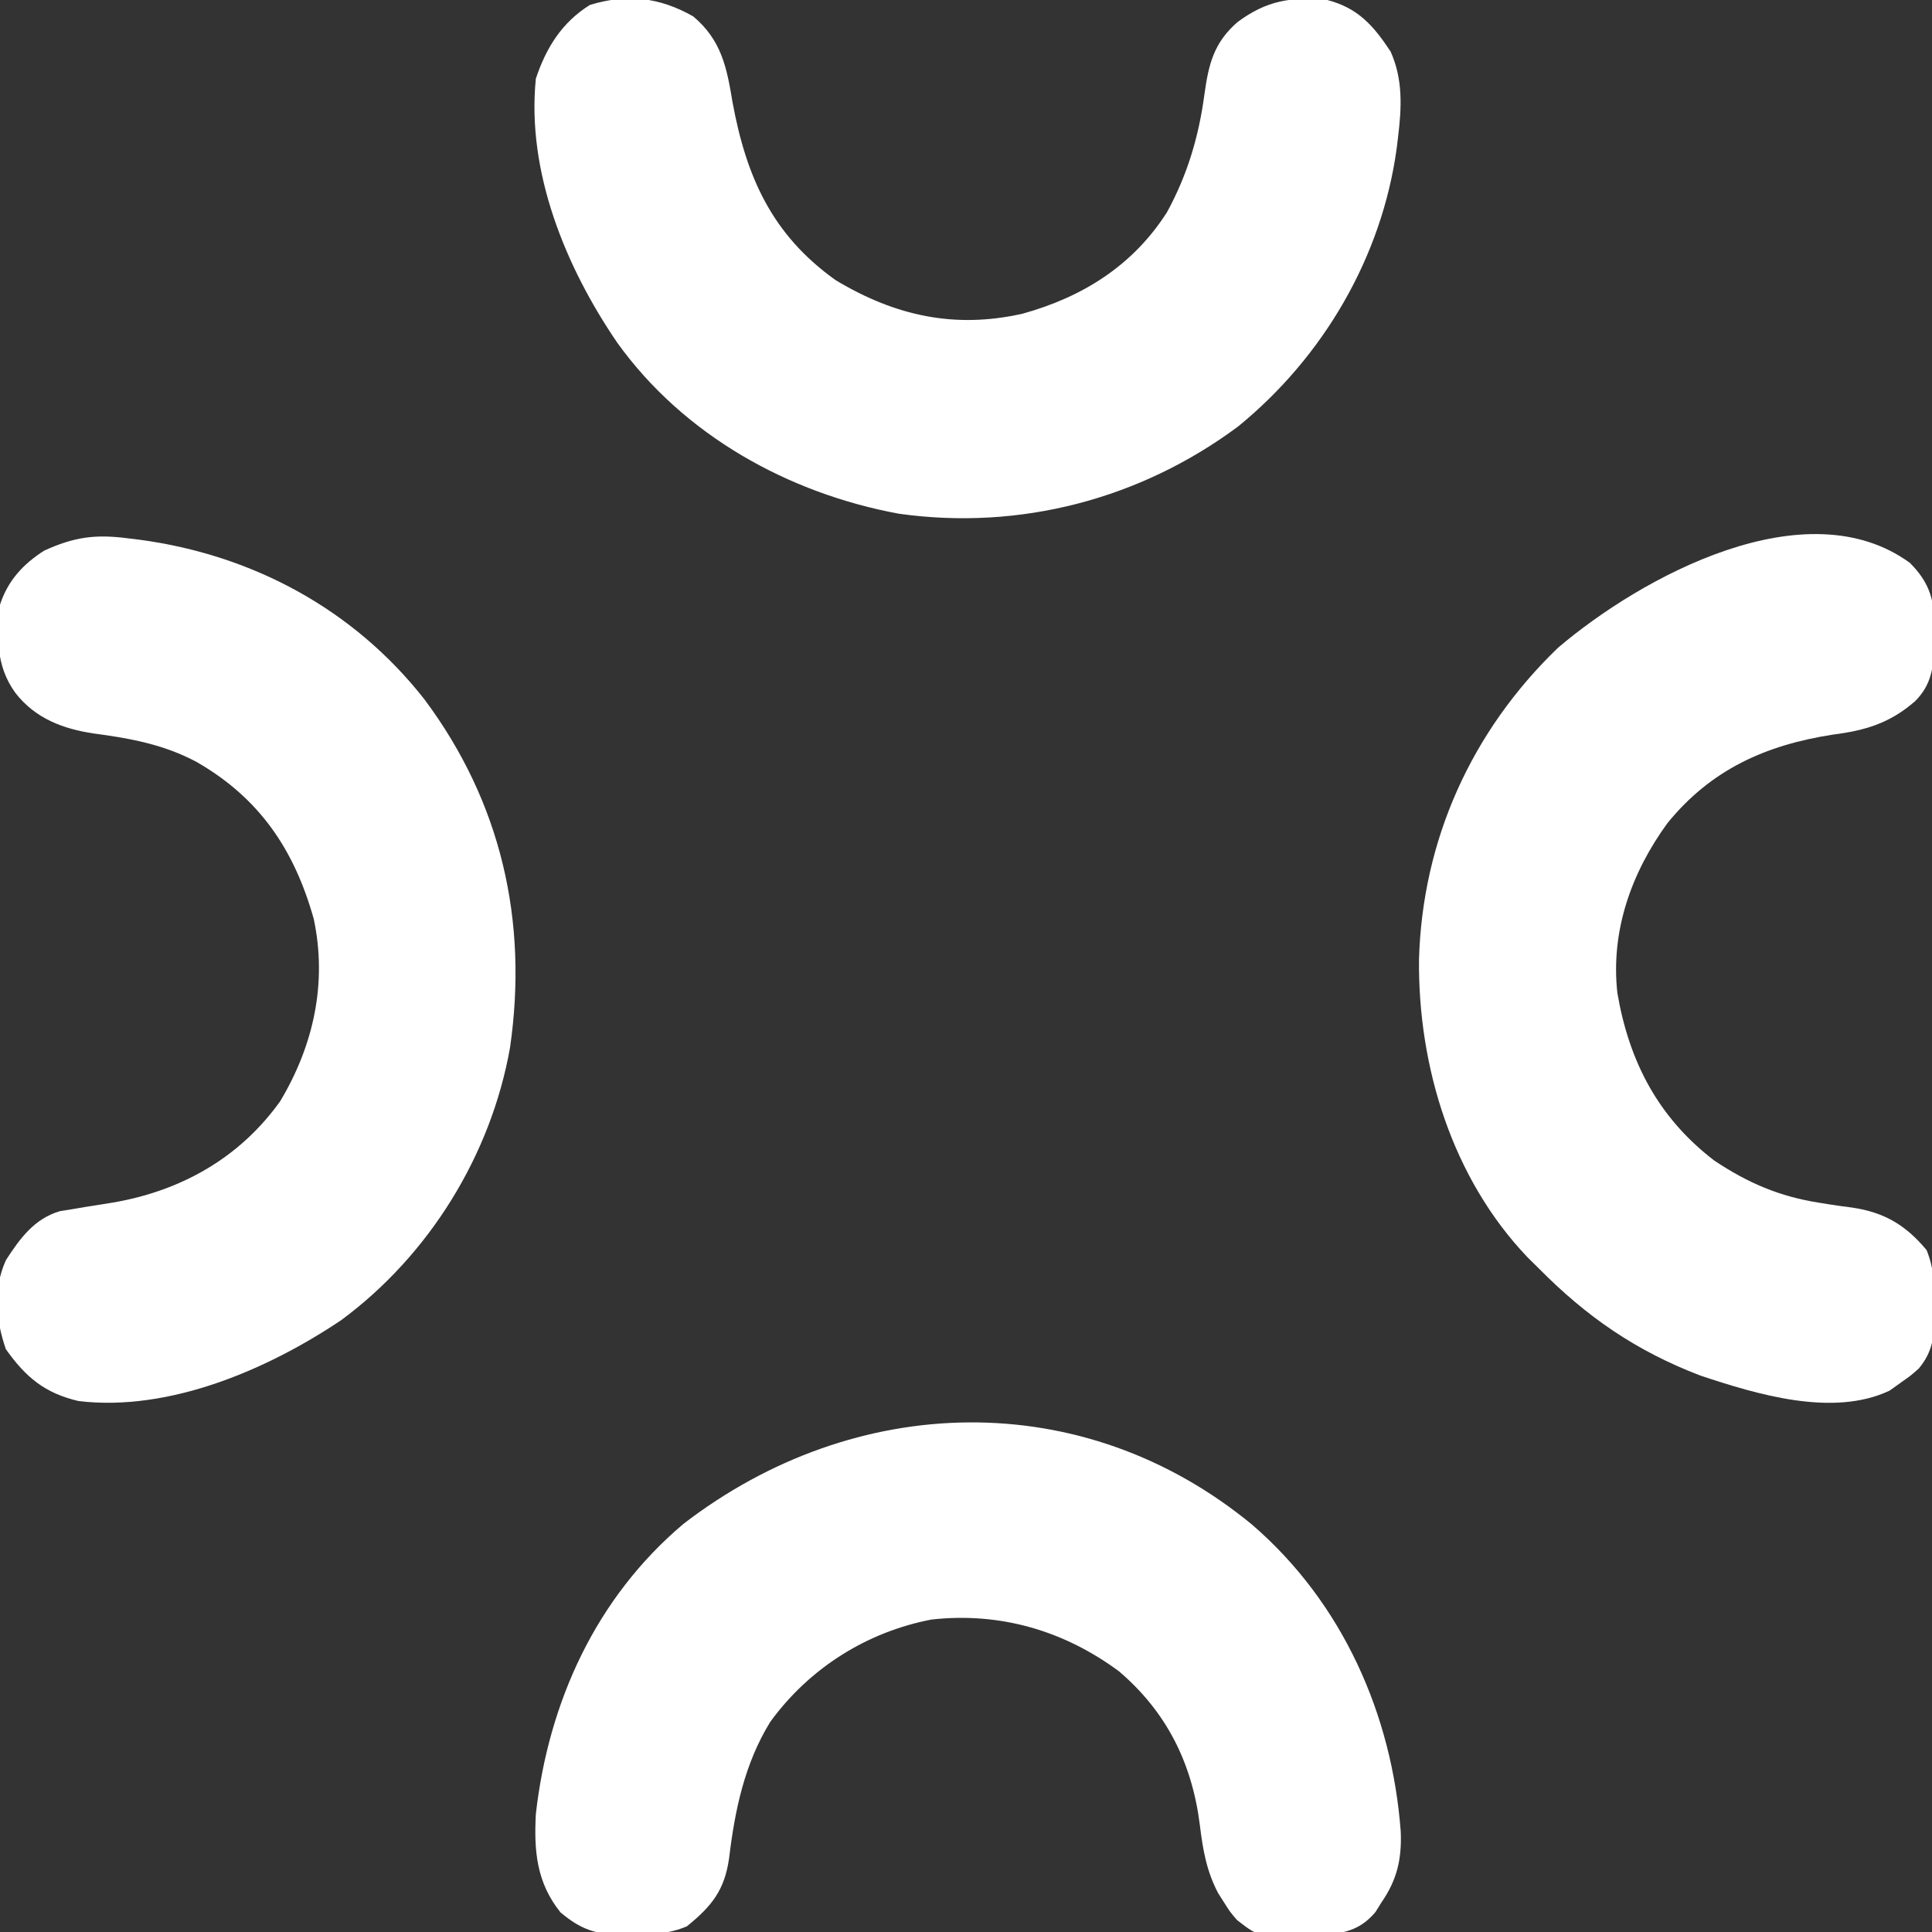
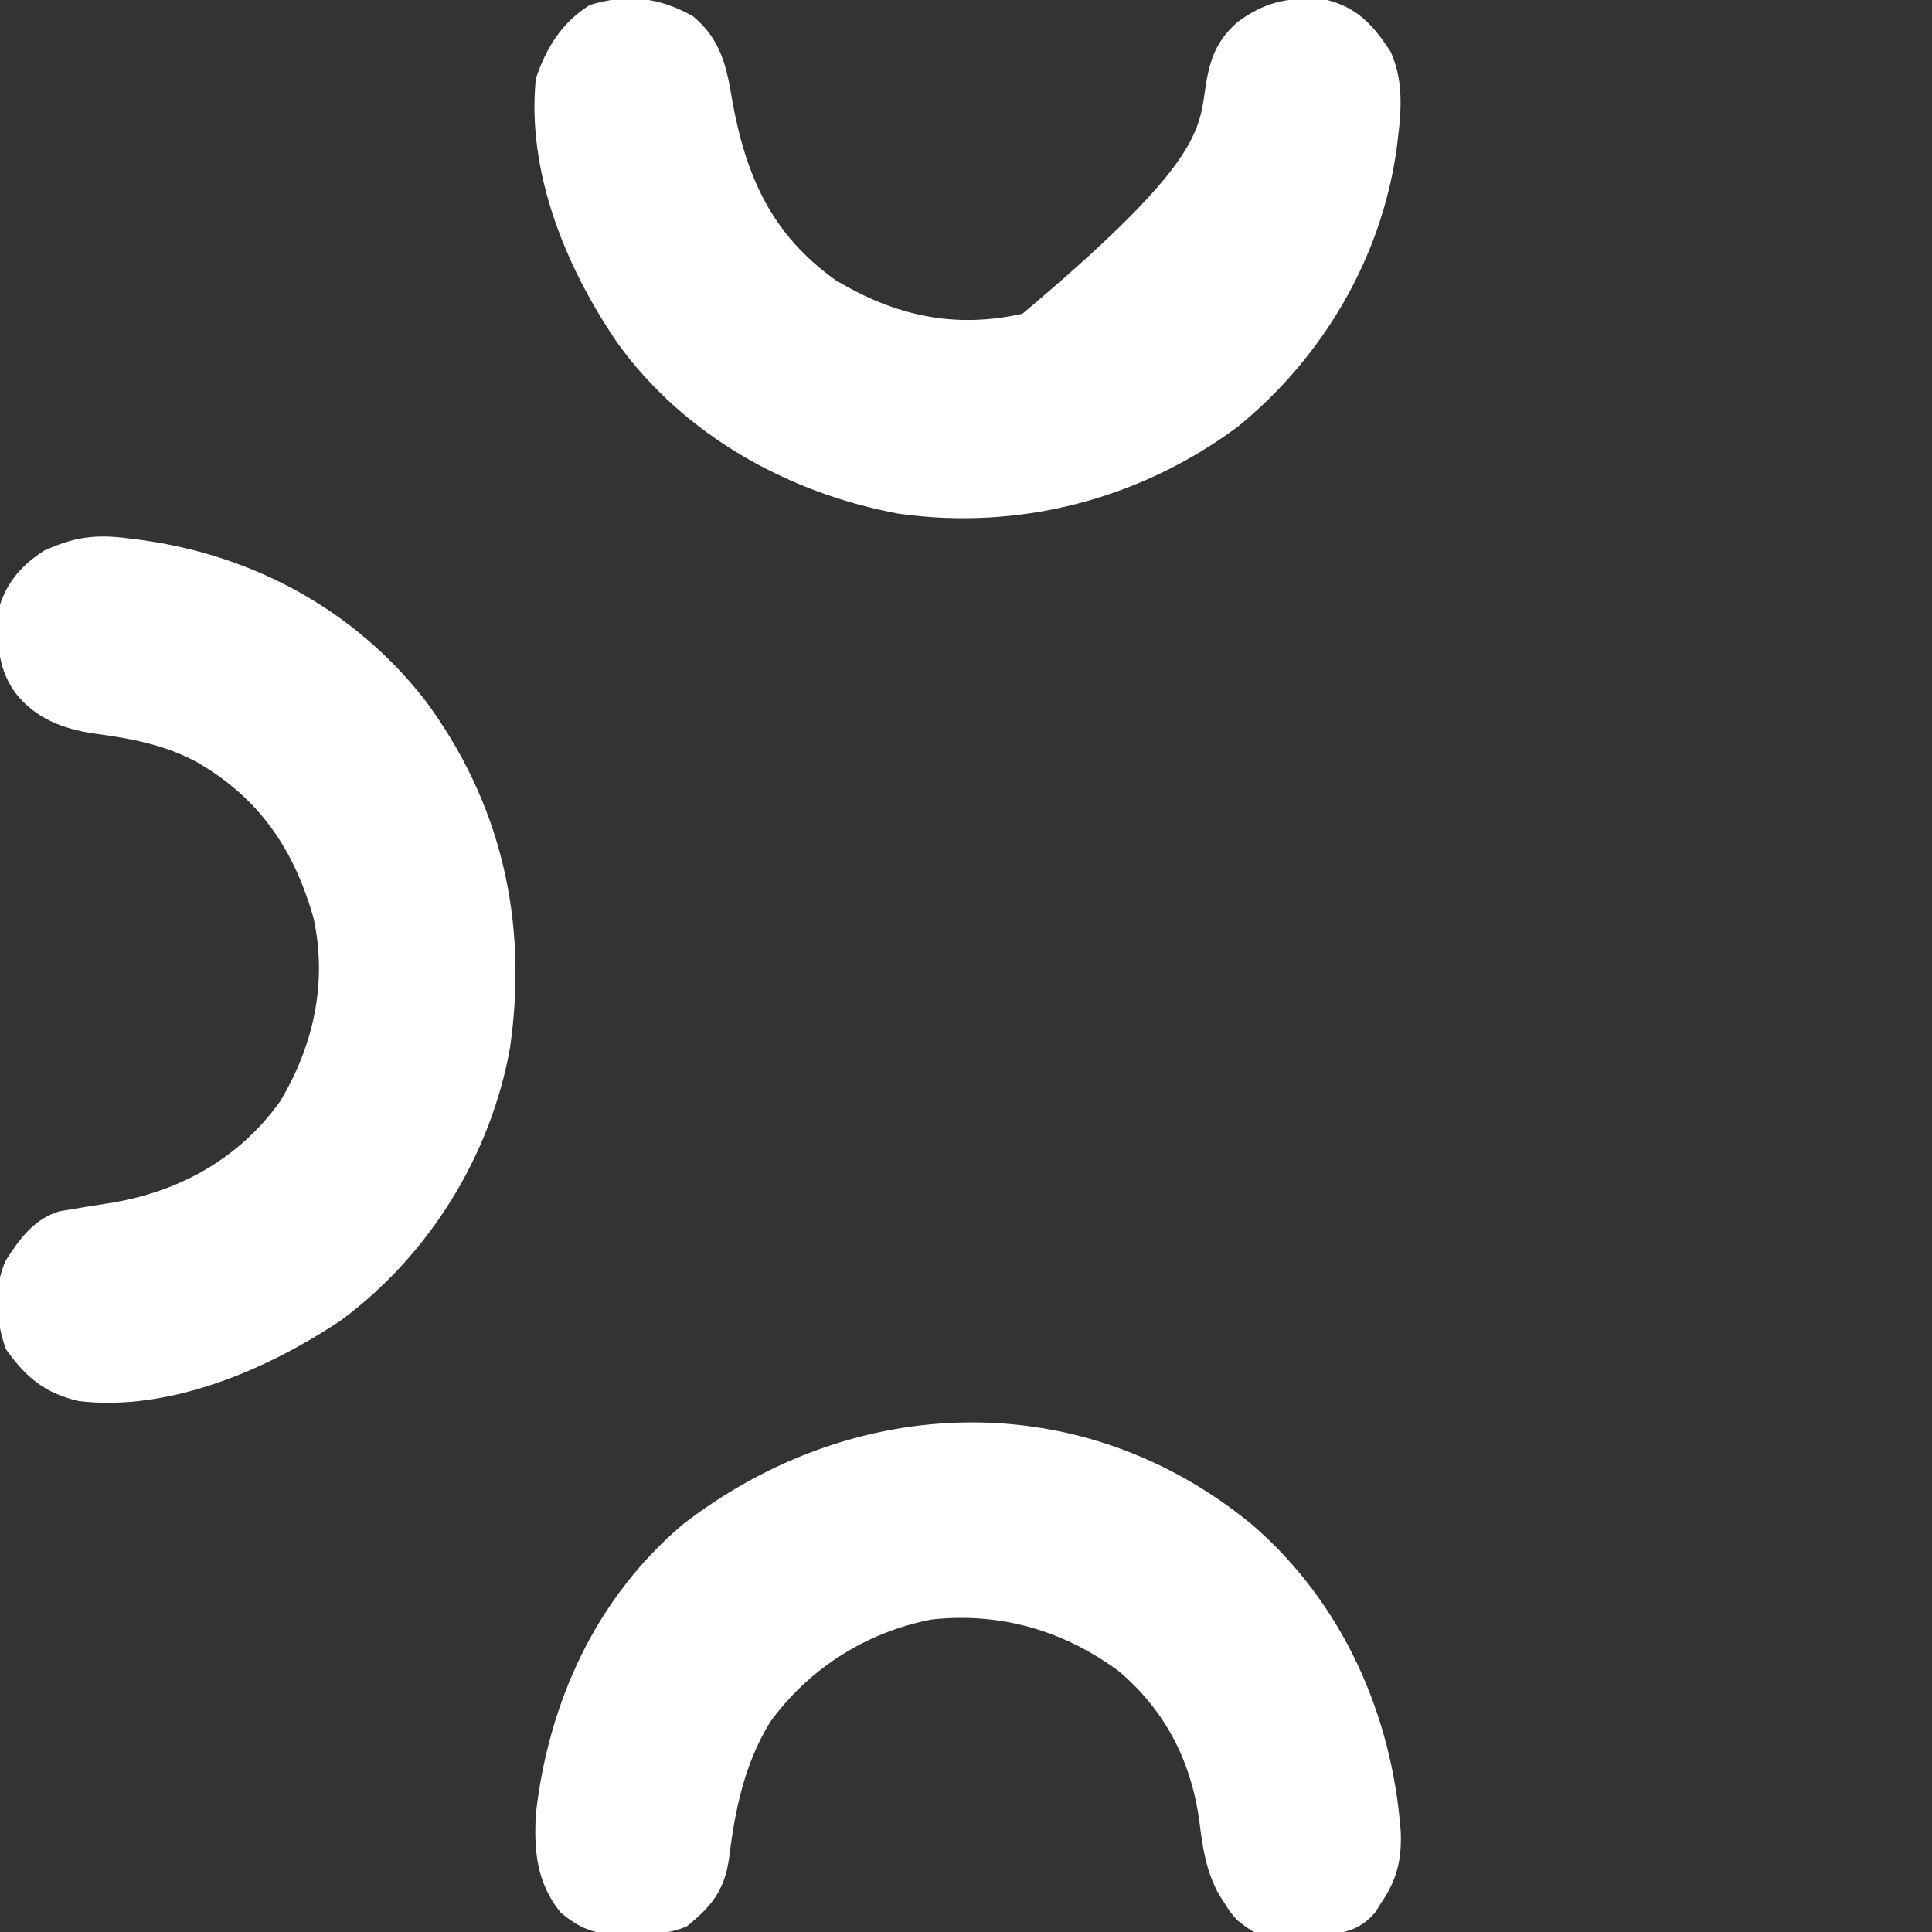
<svg xmlns="http://www.w3.org/2000/svg" version="1.1" width="393" height="393">
  <rect width="100%" height="100%" fill="#333333" stroke="none" />
-   <path d="M0 0 C5.753 4.813 6.854 10.408 8.008 17.43 C10.81 32.632 16.011 44.425 29.008 53.68 C41.092 60.933 53.175 63.606 67.008 60.492 C79.239 57.098 89.426 50.739 96.383 39.867 C100.546 32.246 102.866 24.452 104.008 15.867 C104.861 9.766 105.894 5.395 110.719 1.188 C116.599 -3.204 121.744 -4.054 129.008 -3.32 C135.244 -1.698 138.417 1.914 141.879 7.168 C144.435 12.855 144.123 18.62 143.383 24.68 C143.248 25.785 143.248 25.785 143.11 26.913 C140.064 49.058 128.125 69.356 110.852 83.438 C90.966 98.219 66.497 104.627 41.891 101.184 C19.383 97.042 -1.88 85.235 -15.41 66.422 C-25.918 51.051 -33.906 31.643 -31.992 12.68 C-29.892 6.38 -26.699 1.246 -20.992 -2.32 C-13.375 -4.627 -6.881 -3.885 0 0 Z " fill="#FFFFFF" transform="translate(140.992,3.32)" />
+   <path d="M0 0 C5.753 4.813 6.854 10.408 8.008 17.43 C10.81 32.632 16.011 44.425 29.008 53.68 C41.092 60.933 53.175 63.606 67.008 60.492 C100.546 32.246 102.866 24.452 104.008 15.867 C104.861 9.766 105.894 5.395 110.719 1.188 C116.599 -3.204 121.744 -4.054 129.008 -3.32 C135.244 -1.698 138.417 1.914 141.879 7.168 C144.435 12.855 144.123 18.62 143.383 24.68 C143.248 25.785 143.248 25.785 143.11 26.913 C140.064 49.058 128.125 69.356 110.852 83.438 C90.966 98.219 66.497 104.627 41.891 101.184 C19.383 97.042 -1.88 85.235 -15.41 66.422 C-25.918 51.051 -33.906 31.643 -31.992 12.68 C-29.892 6.38 -26.699 1.246 -20.992 -2.32 C-13.375 -4.627 -6.881 -3.885 0 0 Z " fill="#FFFFFF" transform="translate(140.992,3.32)" />
  <path d="M0 0 C0.826 0.1 1.652 0.201 2.503 0.304 C25.46 3.411 46.006 14.464 60.375 32.812 C75.933 53.697 81.465 77.819 77.754 103.562 C73.89 125.472 61.272 145.859 43.375 159.062 C28.419 169.094 8.434 177.701 -10 175.5 C-16.847 173.912 -20.746 170.687 -24.812 164.938 C-26.879 158.956 -27.45 152.709 -24.793 146.828 C-21.955 142.43 -18.988 138.36 -13.761 136.856 C-12.959 136.729 -12.158 136.603 -11.332 136.473 C-10.438 136.32 -9.544 136.167 -8.623 136.01 C-6.769 135.715 -4.915 135.42 -3.061 135.127 C10.791 132.757 22.743 126.06 31 114.5 C37.79 103.163 40.599 90.44 37.816 77.402 C33.86 63.337 26.796 52.851 14 45.5 C7.382 41.957 0.52 40.69 -6.848 39.714 C-13.131 38.794 -18.842 36.653 -22.875 31.438 C-26.884 25.895 -26.618 20.122 -26 13.5 C-24.406 8.613 -21.301 5.237 -17 2.5 C-10.896 -0.274 -6.607 -0.865 0 0 Z " fill="#FFFFFF" transform="translate(26,109.5)" />
-   <path d="M0 0 C3.707 3.716 4.896 7.028 5.027 12.286 C5.018 13.326 5.018 13.326 5.008 14.387 C5.002 15.101 4.996 15.814 4.99 16.55 C4.832 21.208 4.447 24.742 1.101 28.118 C-4.068 32.639 -9.068 34.1 -15.68 34.949 C-29.328 37.064 -40.455 42.056 -49.305 52.949 C-56.645 63.019 -60.894 74.915 -59.492 87.512 C-57.094 101.493 -51.176 112.855 -39.781 121.59 C-32.913 126.169 -26.528 128.9 -18.398 130.176 C-17.655 130.295 -16.911 130.414 -16.145 130.536 C-14.665 130.764 -13.181 130.973 -11.695 131.159 C-5.183 132.123 -0.8 134.735 3.41 139.801 C4.901 143.483 5.083 146.969 5.07 150.887 C5.069 151.647 5.067 152.407 5.065 153.19 C4.928 157.446 4.649 160.504 1.82 163.887 C0.16 165.355 0.16 165.355 -1.492 166.512 C-2.358 167.13 -3.225 167.749 -4.117 168.387 C-15.638 173.844 -31.13 169.149 -42.617 165.324 C-55.696 160.316 -65.717 153.401 -75.492 143.512 C-76.232 142.782 -76.972 142.053 -77.734 141.301 C-93.093 125.225 -100.056 102.507 -99.844 80.639 C-99.14 56.323 -89.147 34.215 -71.586 17.293 C-54.548 2.798 -21.147 -15.375 0 0 Z " fill="#FFFFFF" transform="translate(388.492,114.488)" />
  <path d="M0 0 C18.287 15.793 28.414 38.484 30.184 62.398 C30.408 67.956 29.44 72.207 26.25 76.812 C25.854 77.448 25.459 78.084 25.051 78.738 C22.217 82.116 19.306 82.939 15.039 83.383 C1.722 84.153 1.722 84.153 -3.125 80.375 C-4.566 78.691 -4.566 78.691 -5.75 76.812 C-6.151 76.182 -6.552 75.552 -6.965 74.902 C-9.336 70.388 -10.077 66.034 -10.688 61 C-12.268 48.451 -17.44 38.045 -27.137 29.777 C-38.324 21.505 -51.31 17.705 -65.25 19.25 C-78.48 21.783 -90.149 29.183 -98.062 40.062 C-103.313 48.591 -105.265 58.03 -106.448 67.85 C-107.371 74.293 -109.932 77.534 -115.035 81.66 C-118.803 83.26 -122.134 83.289 -126.188 83.25 C-126.925 83.27 -127.663 83.29 -128.424 83.311 C-133.64 83.306 -136.636 82.267 -140.75 78.812 C-145.629 72.717 -146.144 66.289 -145.75 58.812 C-143.157 35.974 -133.518 14.826 -115.75 -0.188 C-80.853 -27.08 -34.465 -28.451 0 0 Z " fill="#FFFFFF" transform="translate(254.75,310.188)" />
</svg>